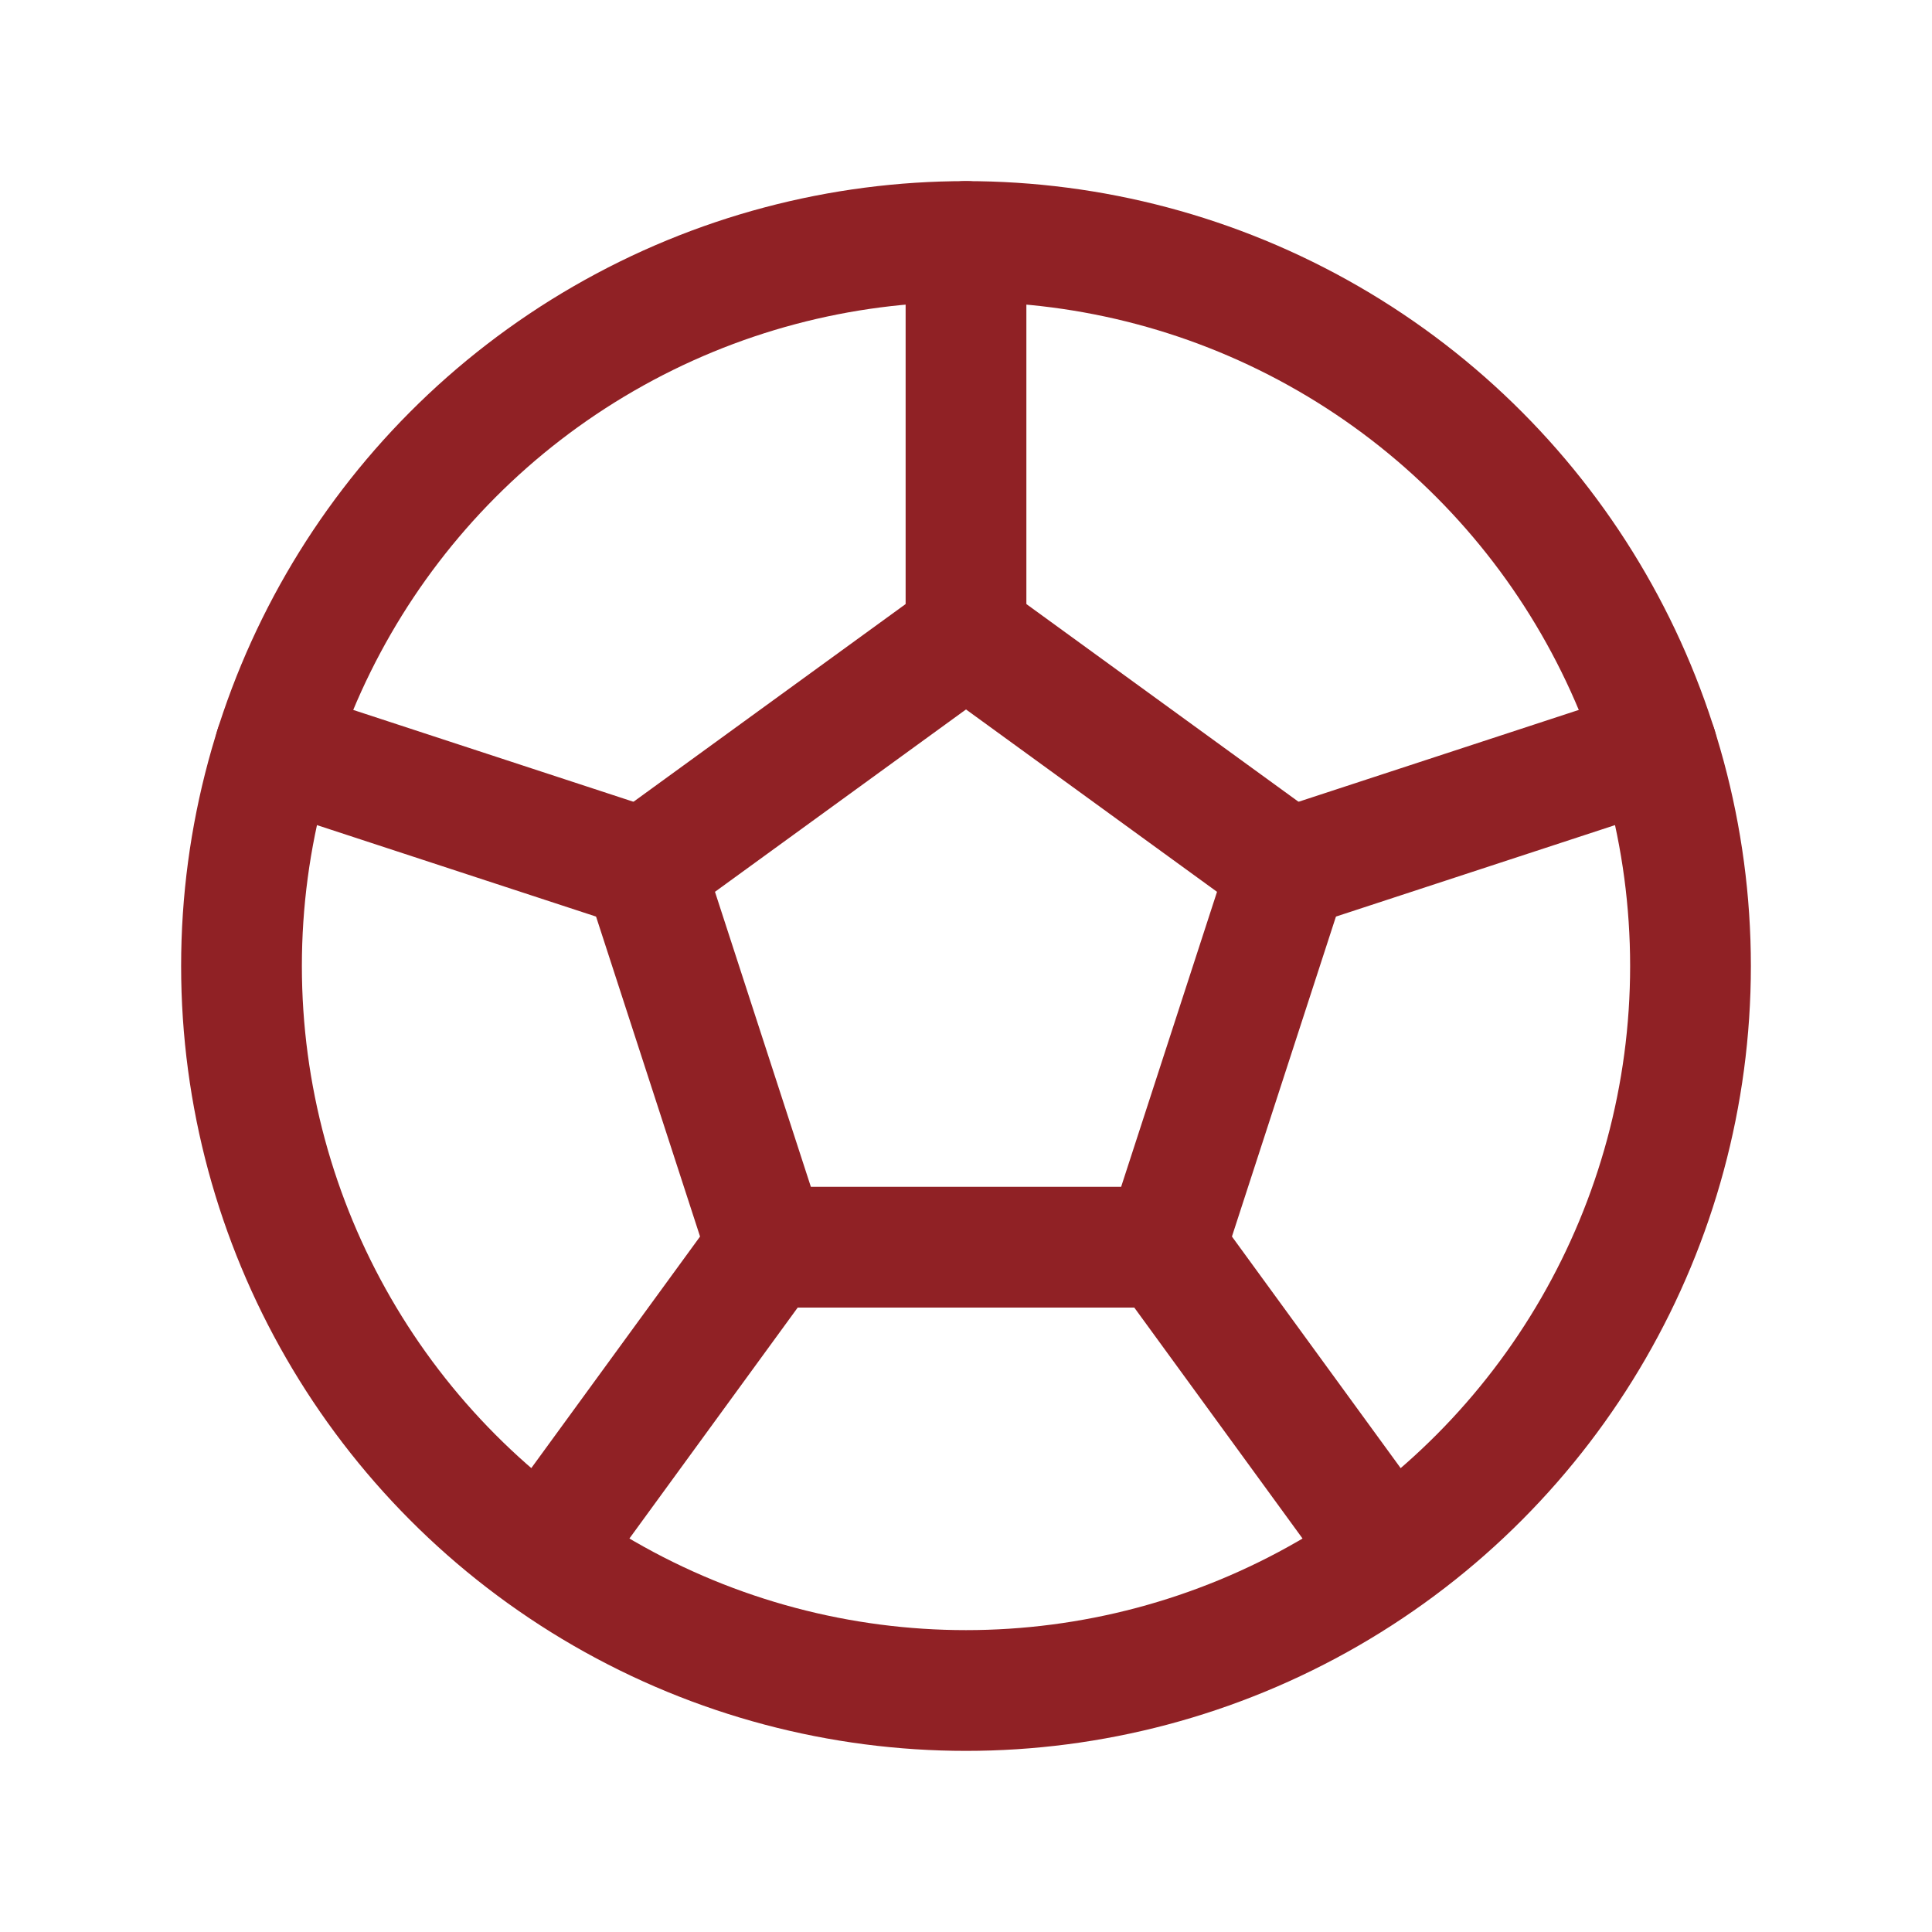
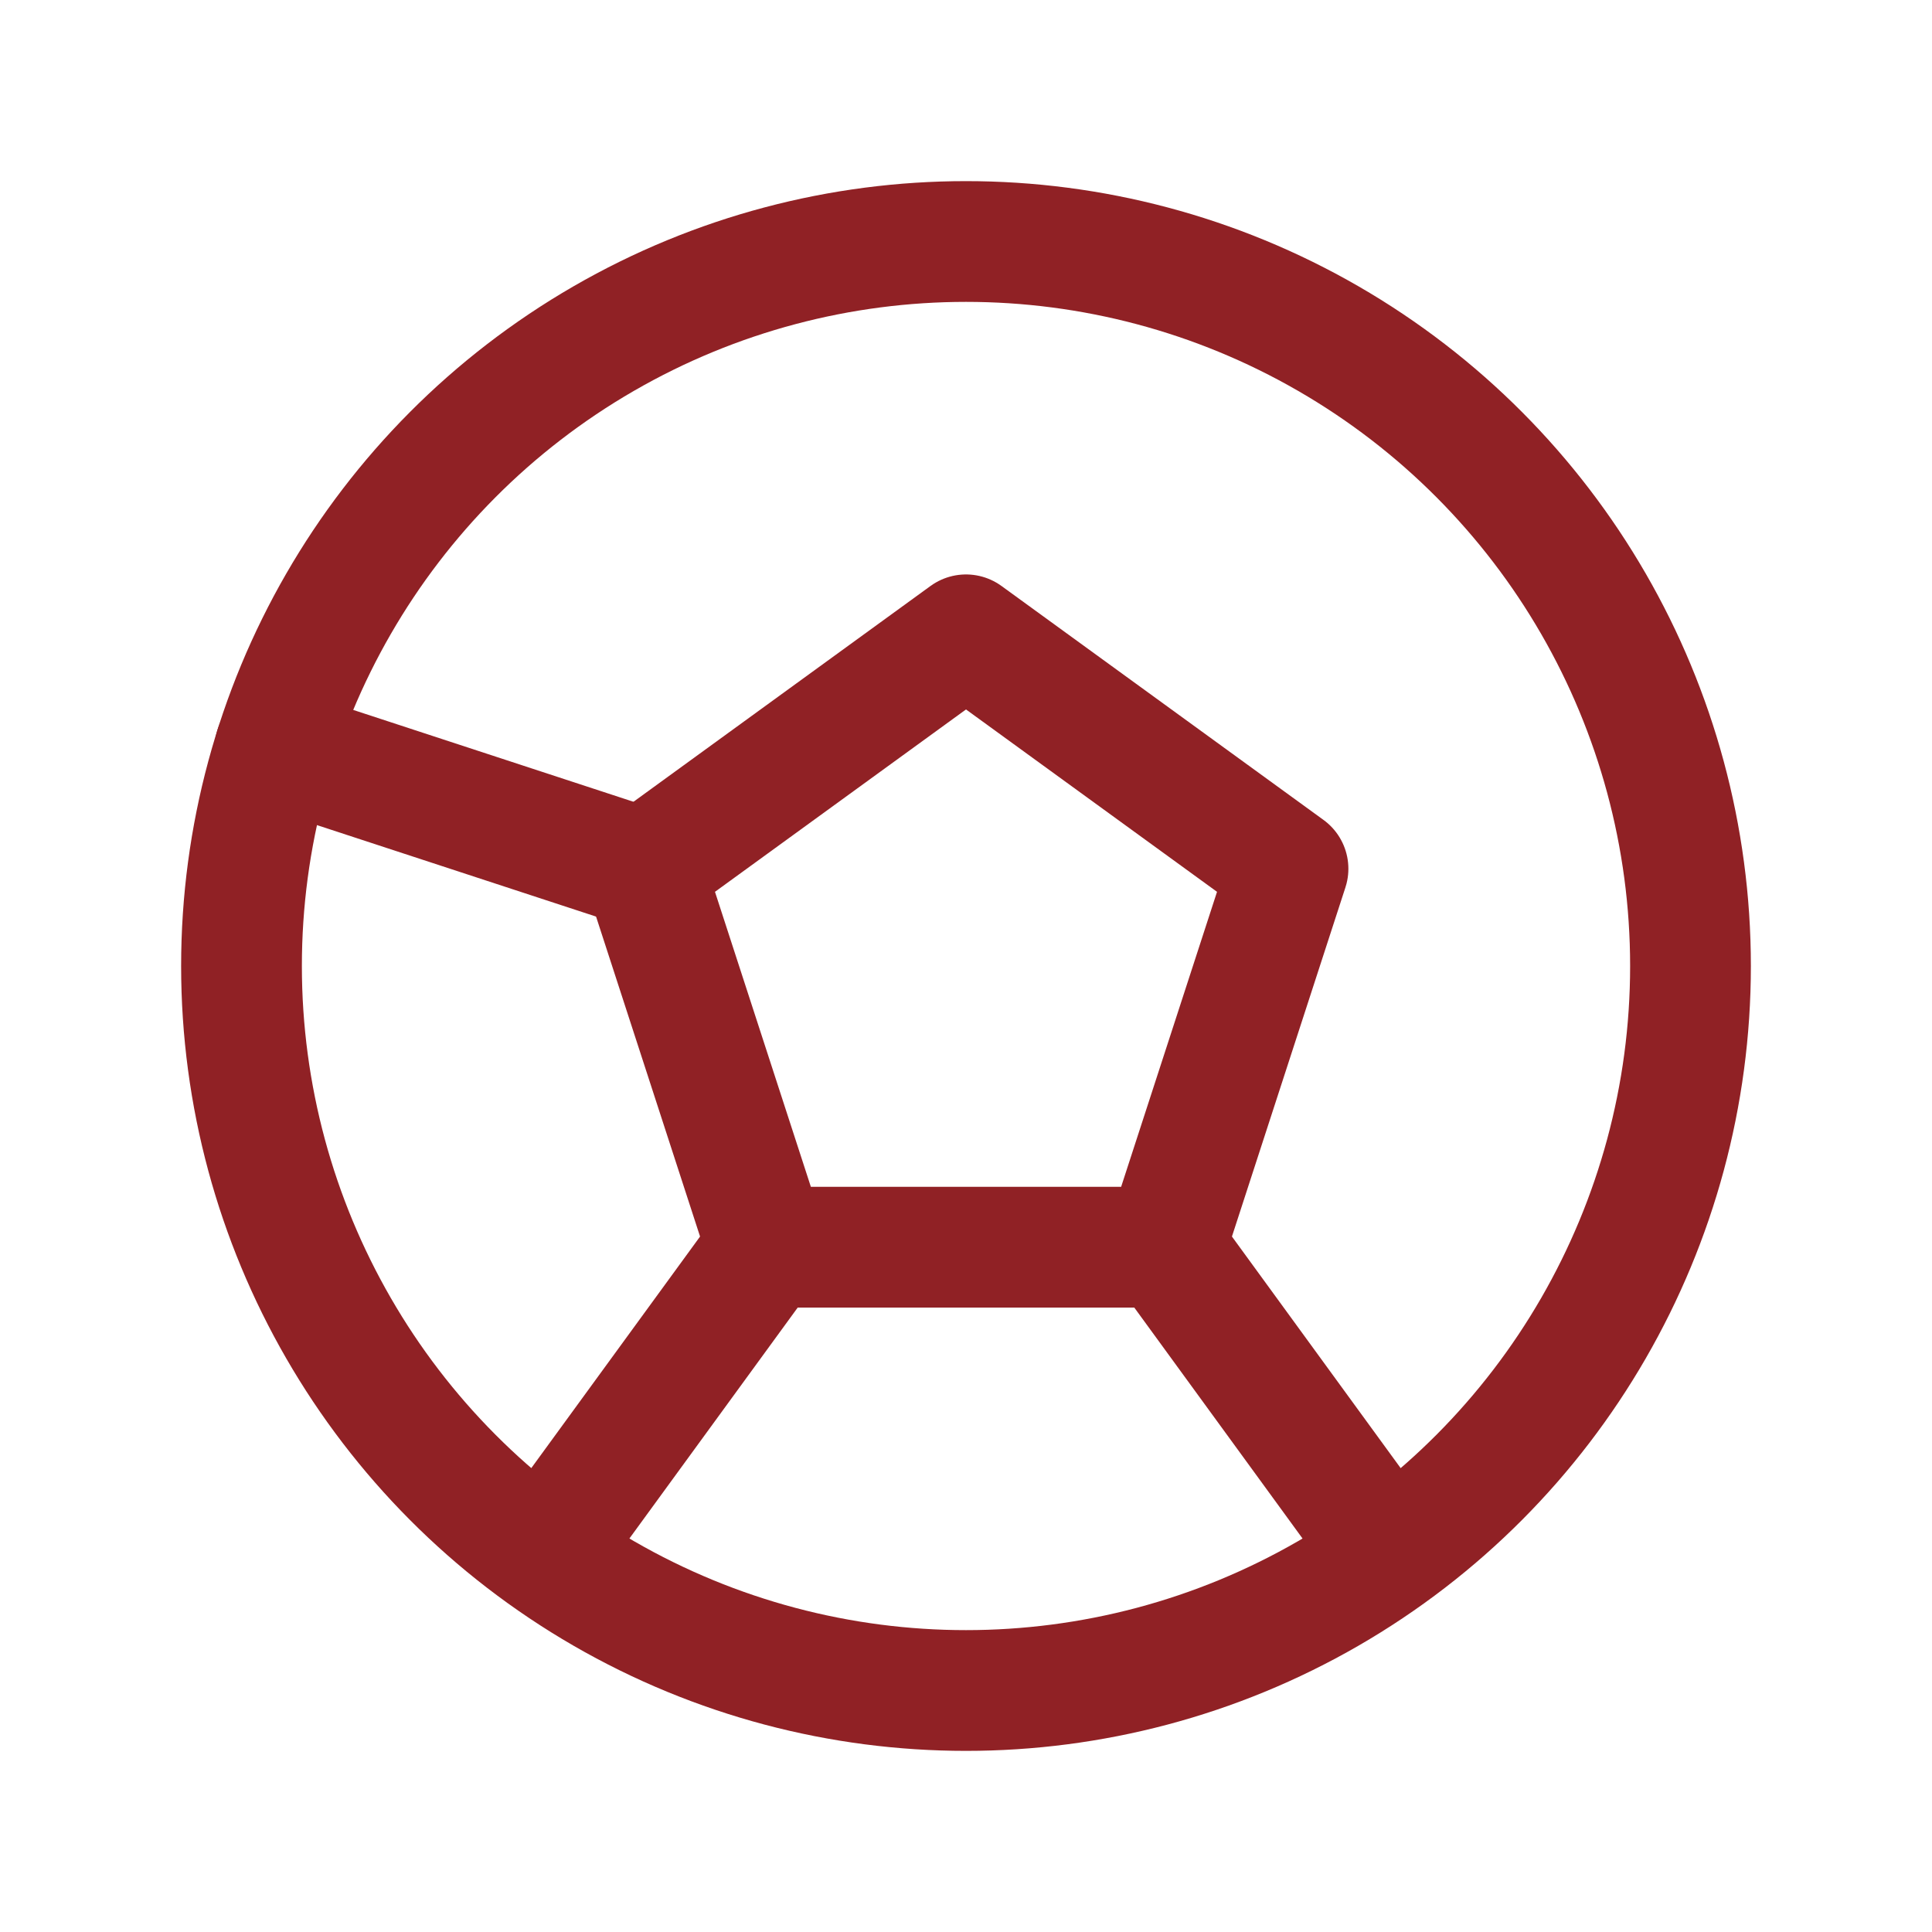
<svg xmlns="http://www.w3.org/2000/svg" width="24" height="24" viewBox="0 0 24 24" fill="none">
  <path fill-rule="evenodd" clip-rule="evenodd" d="M12 7.886L16 10.792L14.472 15.493H9.528L8 10.792L12 7.886Z" stroke="#902125" stroke-width="1.5" stroke-linecap="round" stroke-linejoin="round" />
  <circle cx="12" cy="12" r="9" stroke="#902125" stroke-width="1.5" stroke-linecap="round" stroke-linejoin="round" />
  <path d="M8 10.792L3.417 9.29" stroke="#902125" stroke-width="1.5" stroke-linecap="round" stroke-linejoin="round" />
-   <path d="M12 3V7.885" stroke="#902125" stroke-width="1.5" stroke-linecap="round" stroke-linejoin="round" />
-   <path d="M16 10.792L20.583 9.29" stroke="#902125" stroke-width="1.5" stroke-linecap="round" stroke-linejoin="round" />
  <path d="M14.472 15.493L17.247 19.302" stroke="#902125" stroke-width="1.5" stroke-linecap="round" stroke-linejoin="round" />
  <path d="M9.528 15.493L6.752 19.302" stroke="#902125" stroke-width="1.5" stroke-linecap="round" stroke-linejoin="round" />
</svg>